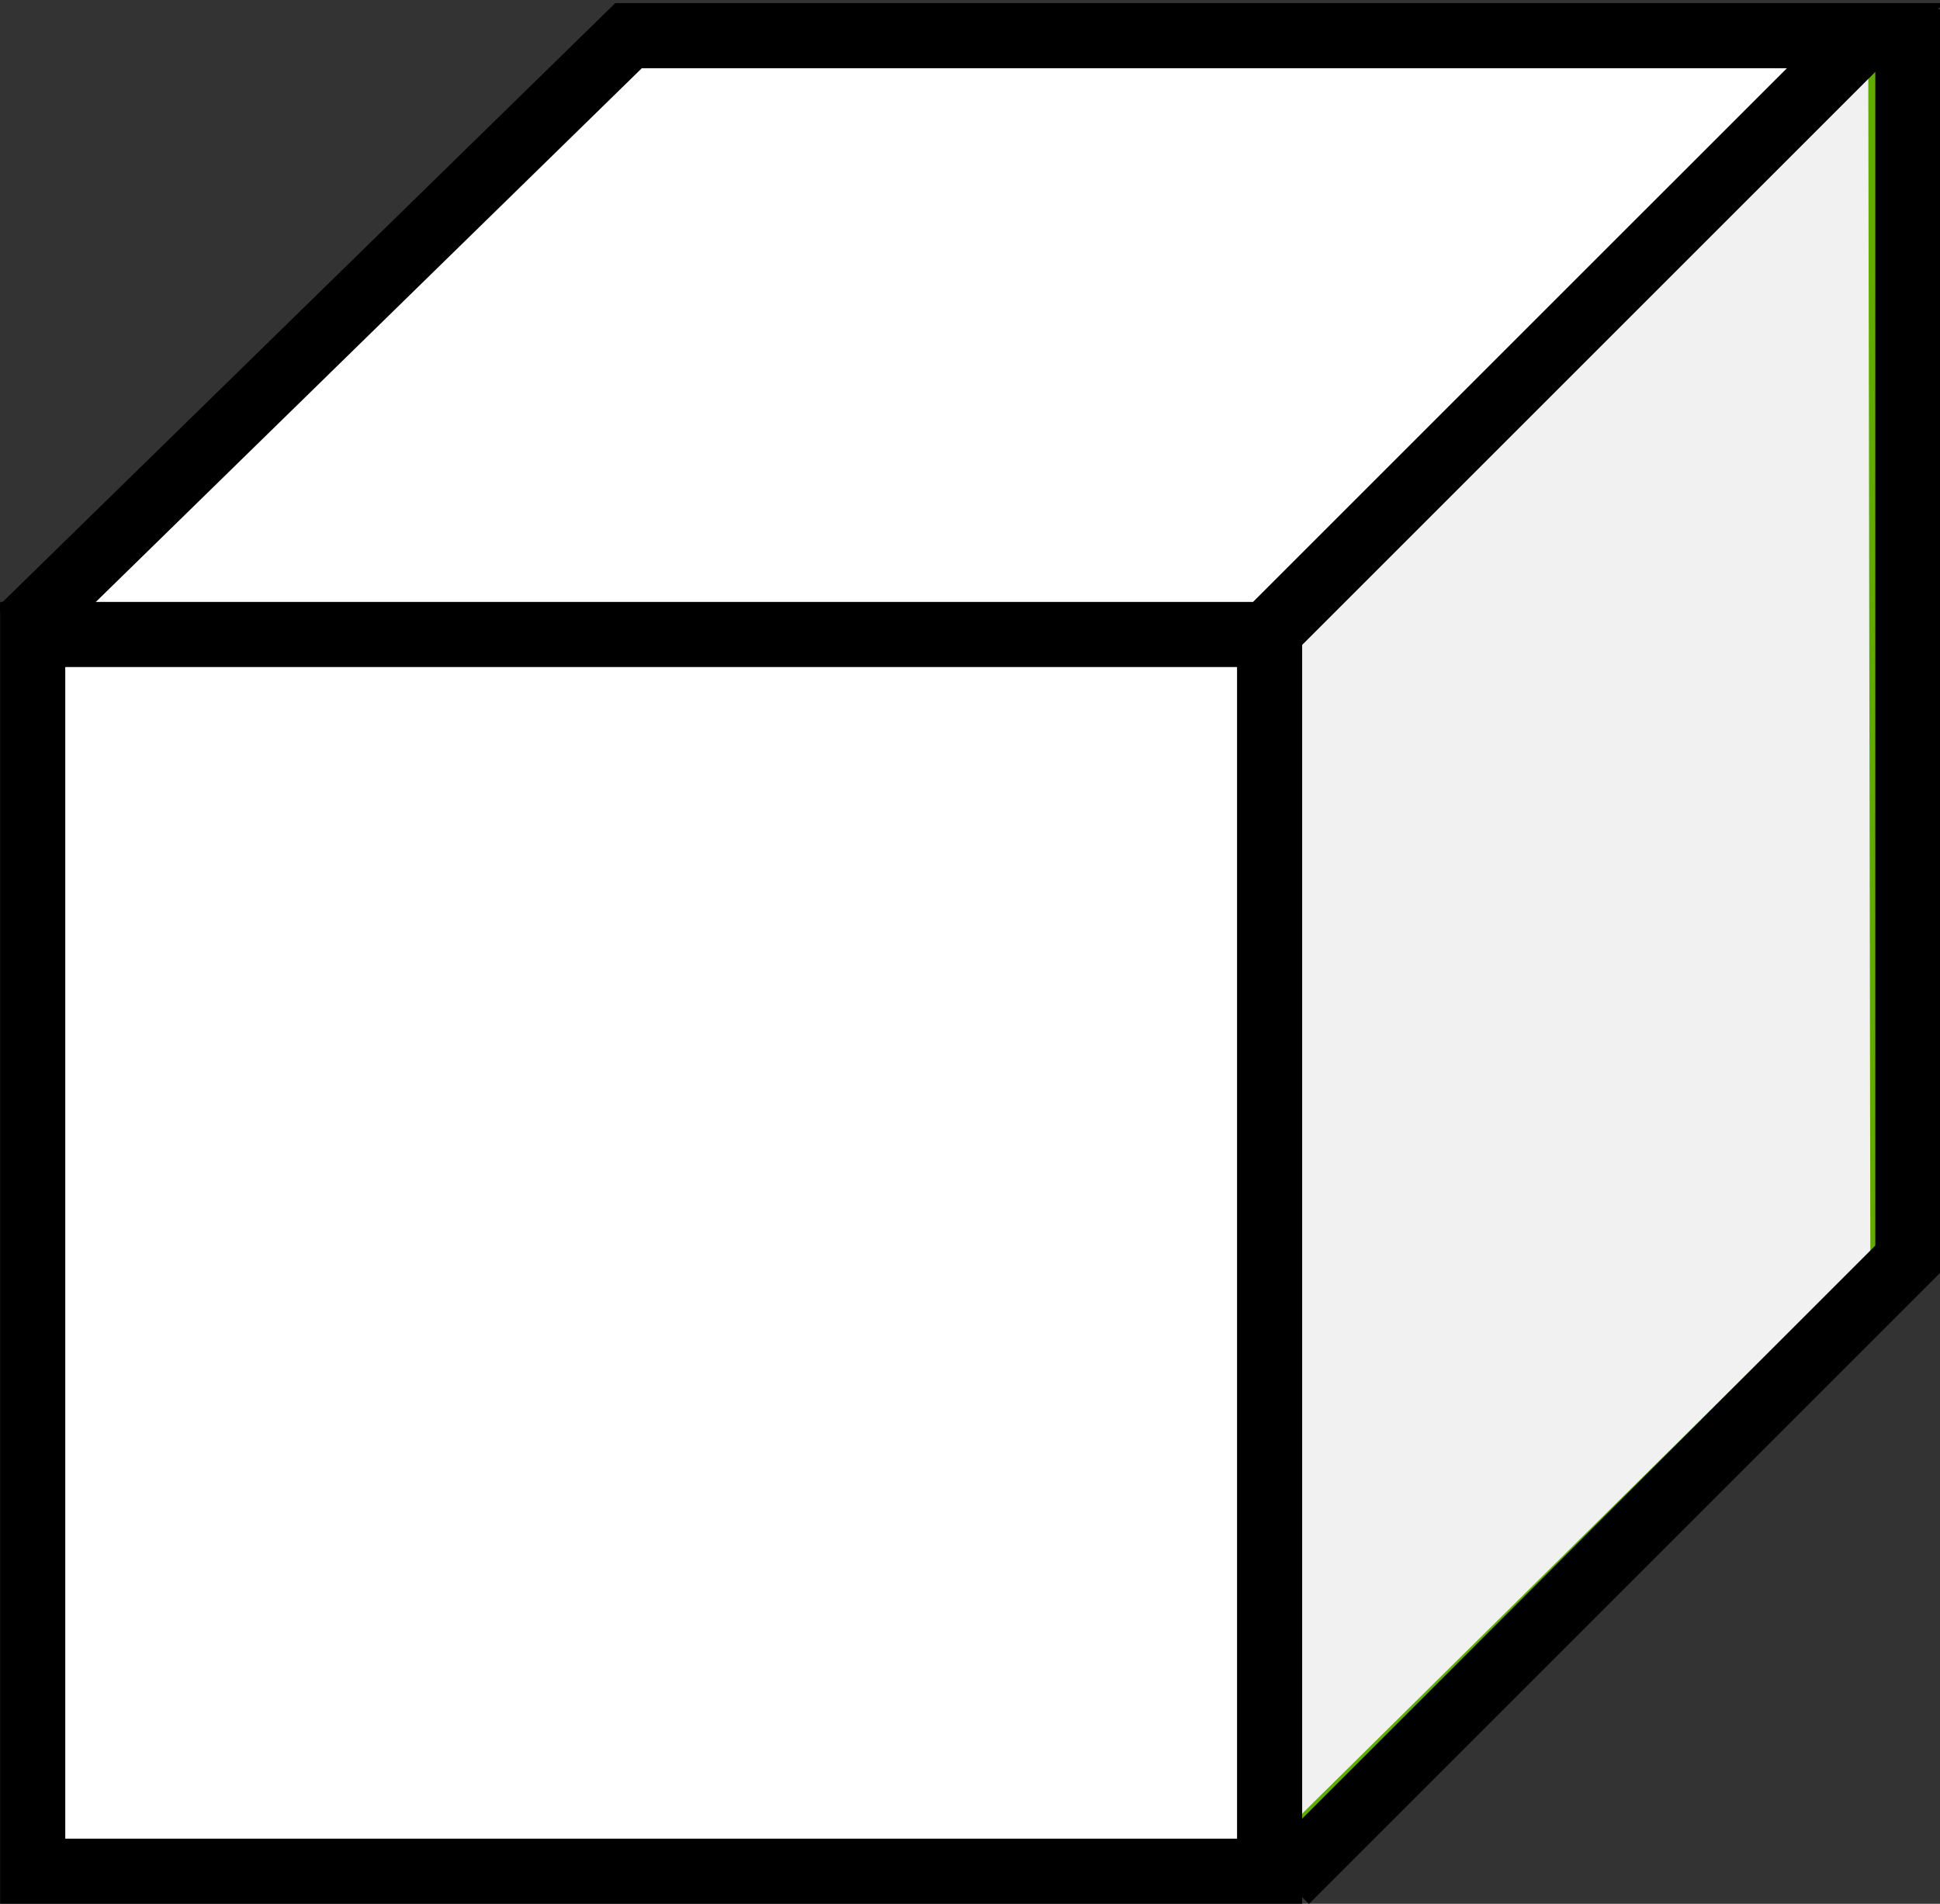
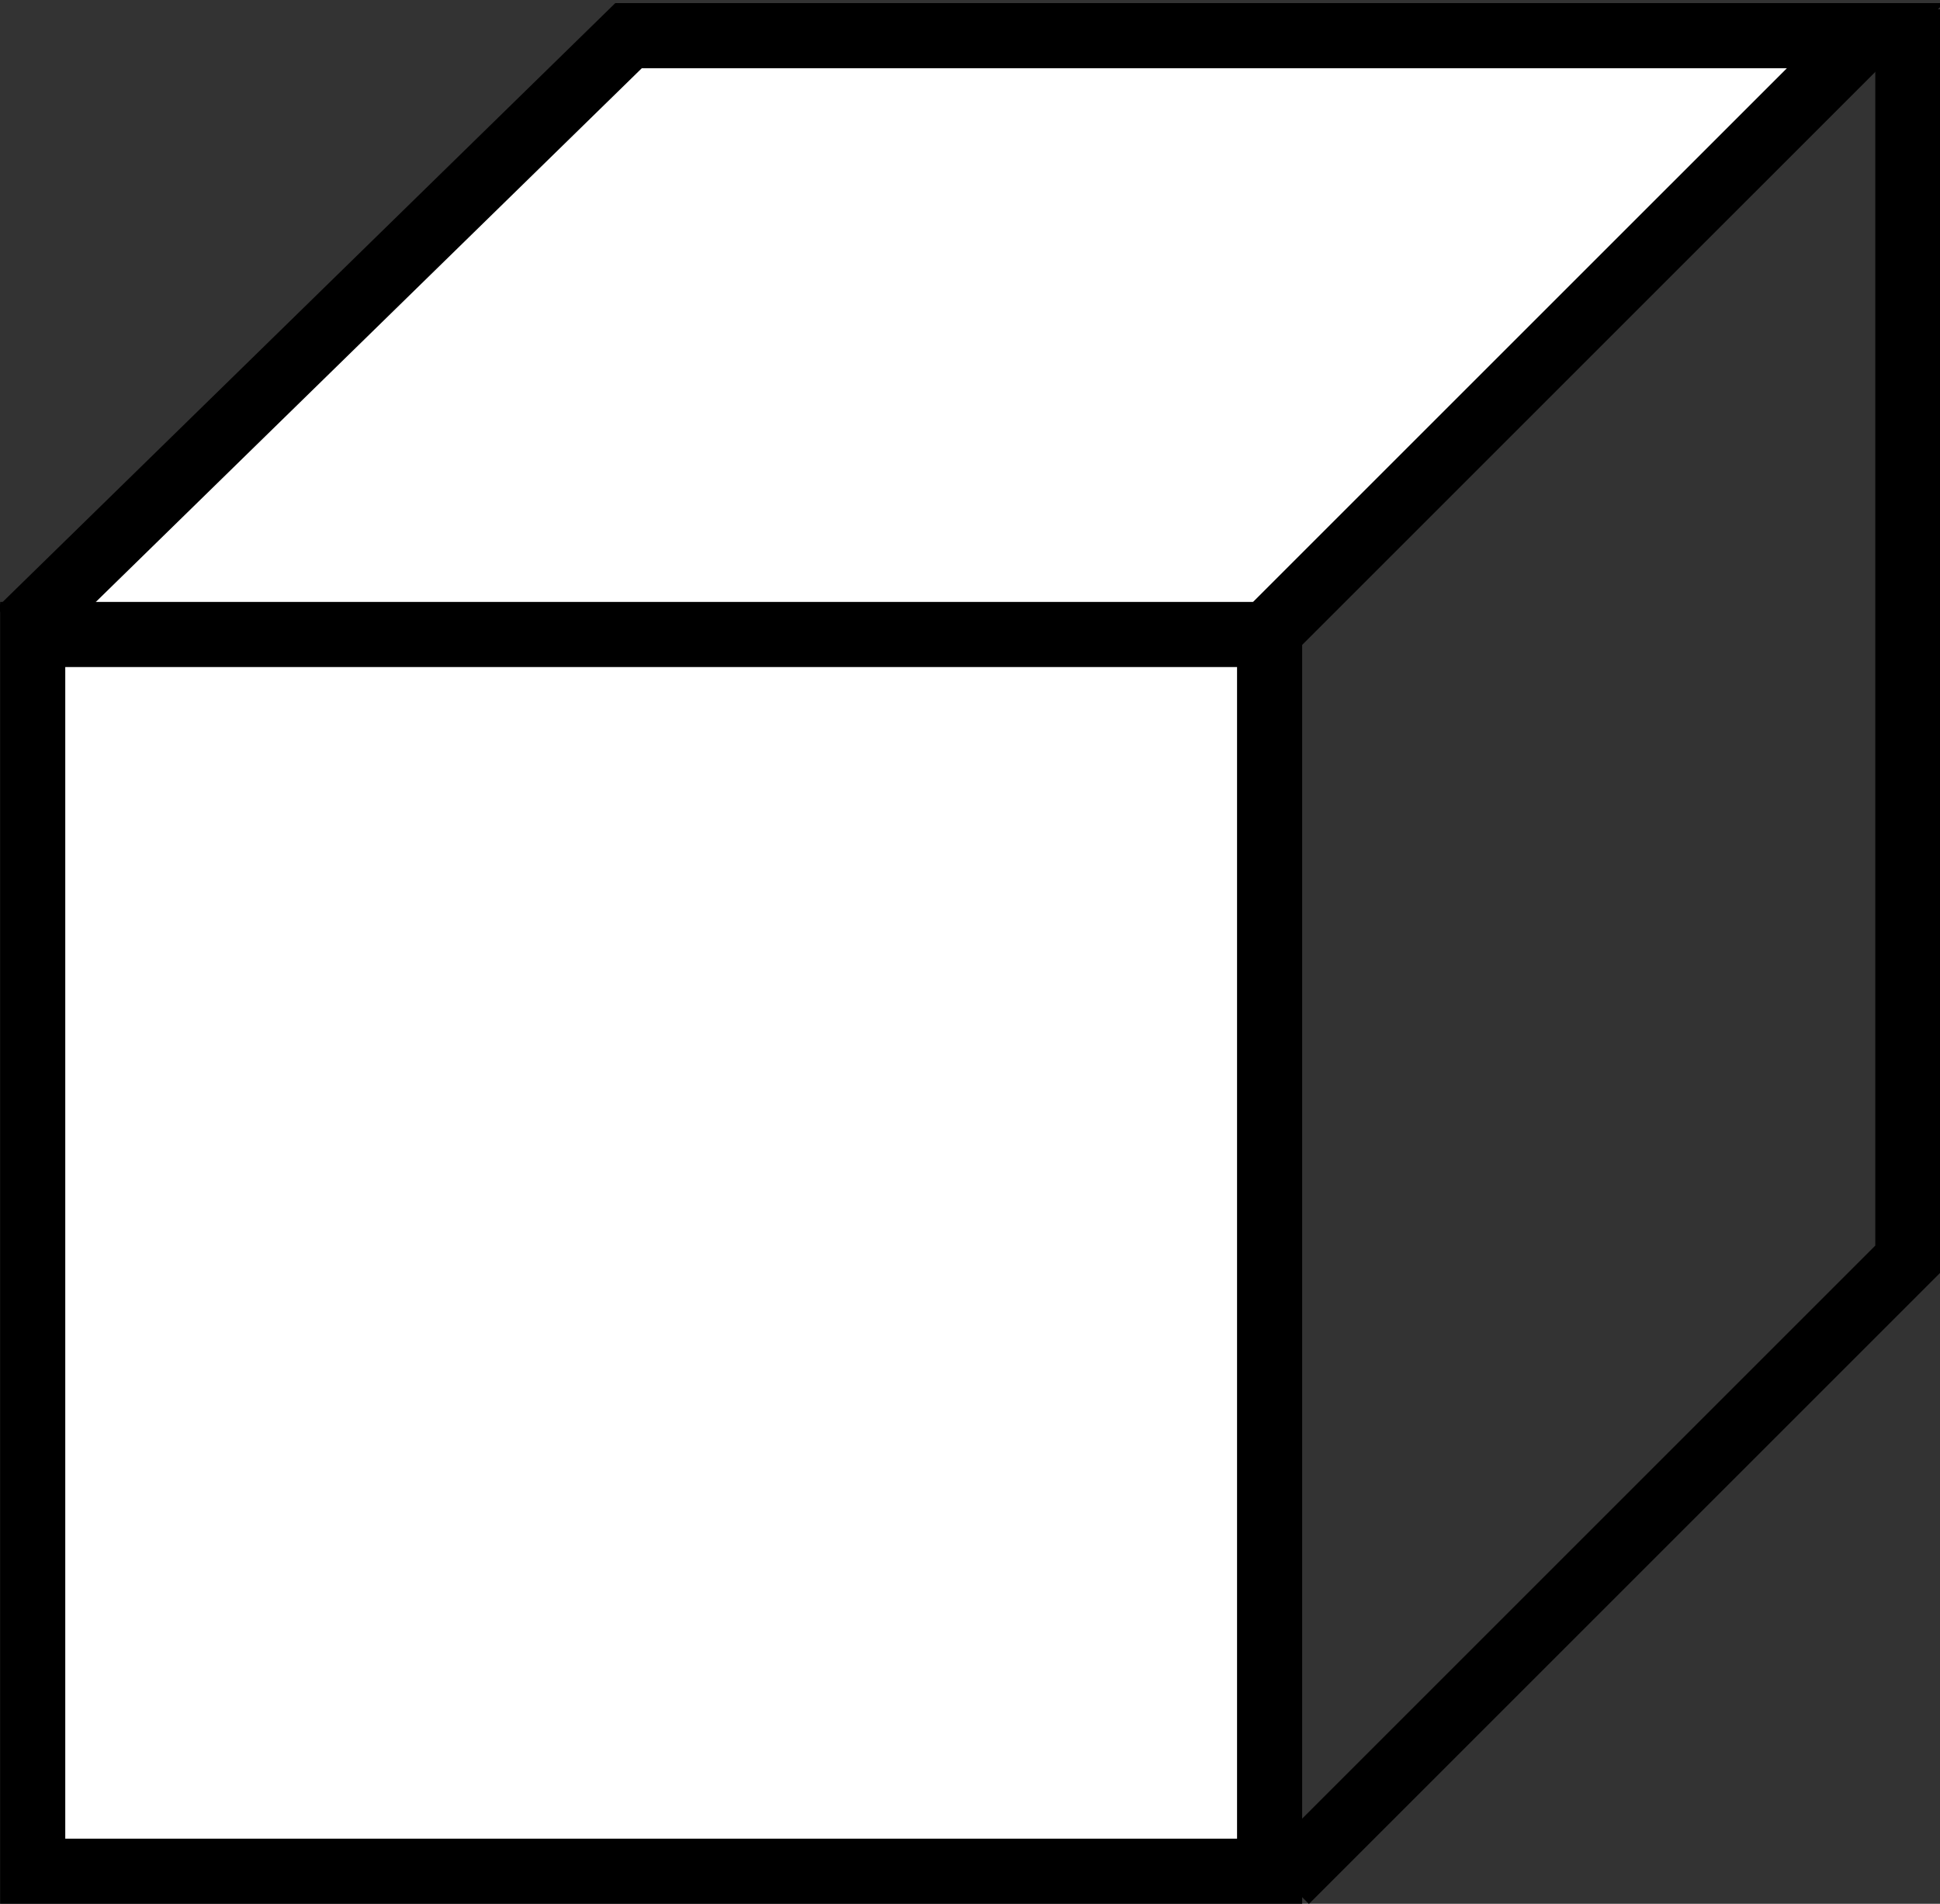
<svg xmlns="http://www.w3.org/2000/svg" version="1.1" viewBox="0 0 52.795 51.818">
  <rect x="0" y="0" width="52.795" height="51.818" fill="#333333" stroke="none" />
  <g transform="translate(-442.17 -552.17)">
    <g transform="translate(318.16 224.85)">
-       <path d="m175.35 327.81-17.114 16.935 0.253 33.588 16.92-16.726z" fill="#f1f1f1" stroke="#61aa00" stroke-linejoin="bevel" stroke-width=".999" />
      <path d="m125.17 343.88 15.945-15.589h33.662l-15.59 15.589" color="#000000" fill="#fff" stroke="#000" stroke-linecap="square" stroke-width="1.772" />
      <path d="m124.9 344.59h33.661v33.661h-33.661z" color="#000000" fill="#fff" stroke="#000" stroke-linecap="round" stroke-width="1.772" />
      <path d="m175.93 328.46v33.13l-16.299 16.299" color="#000000" fill="none" stroke="#000" stroke-linecap="square" stroke-width="1.772" />
    </g>
  </g>
</svg>